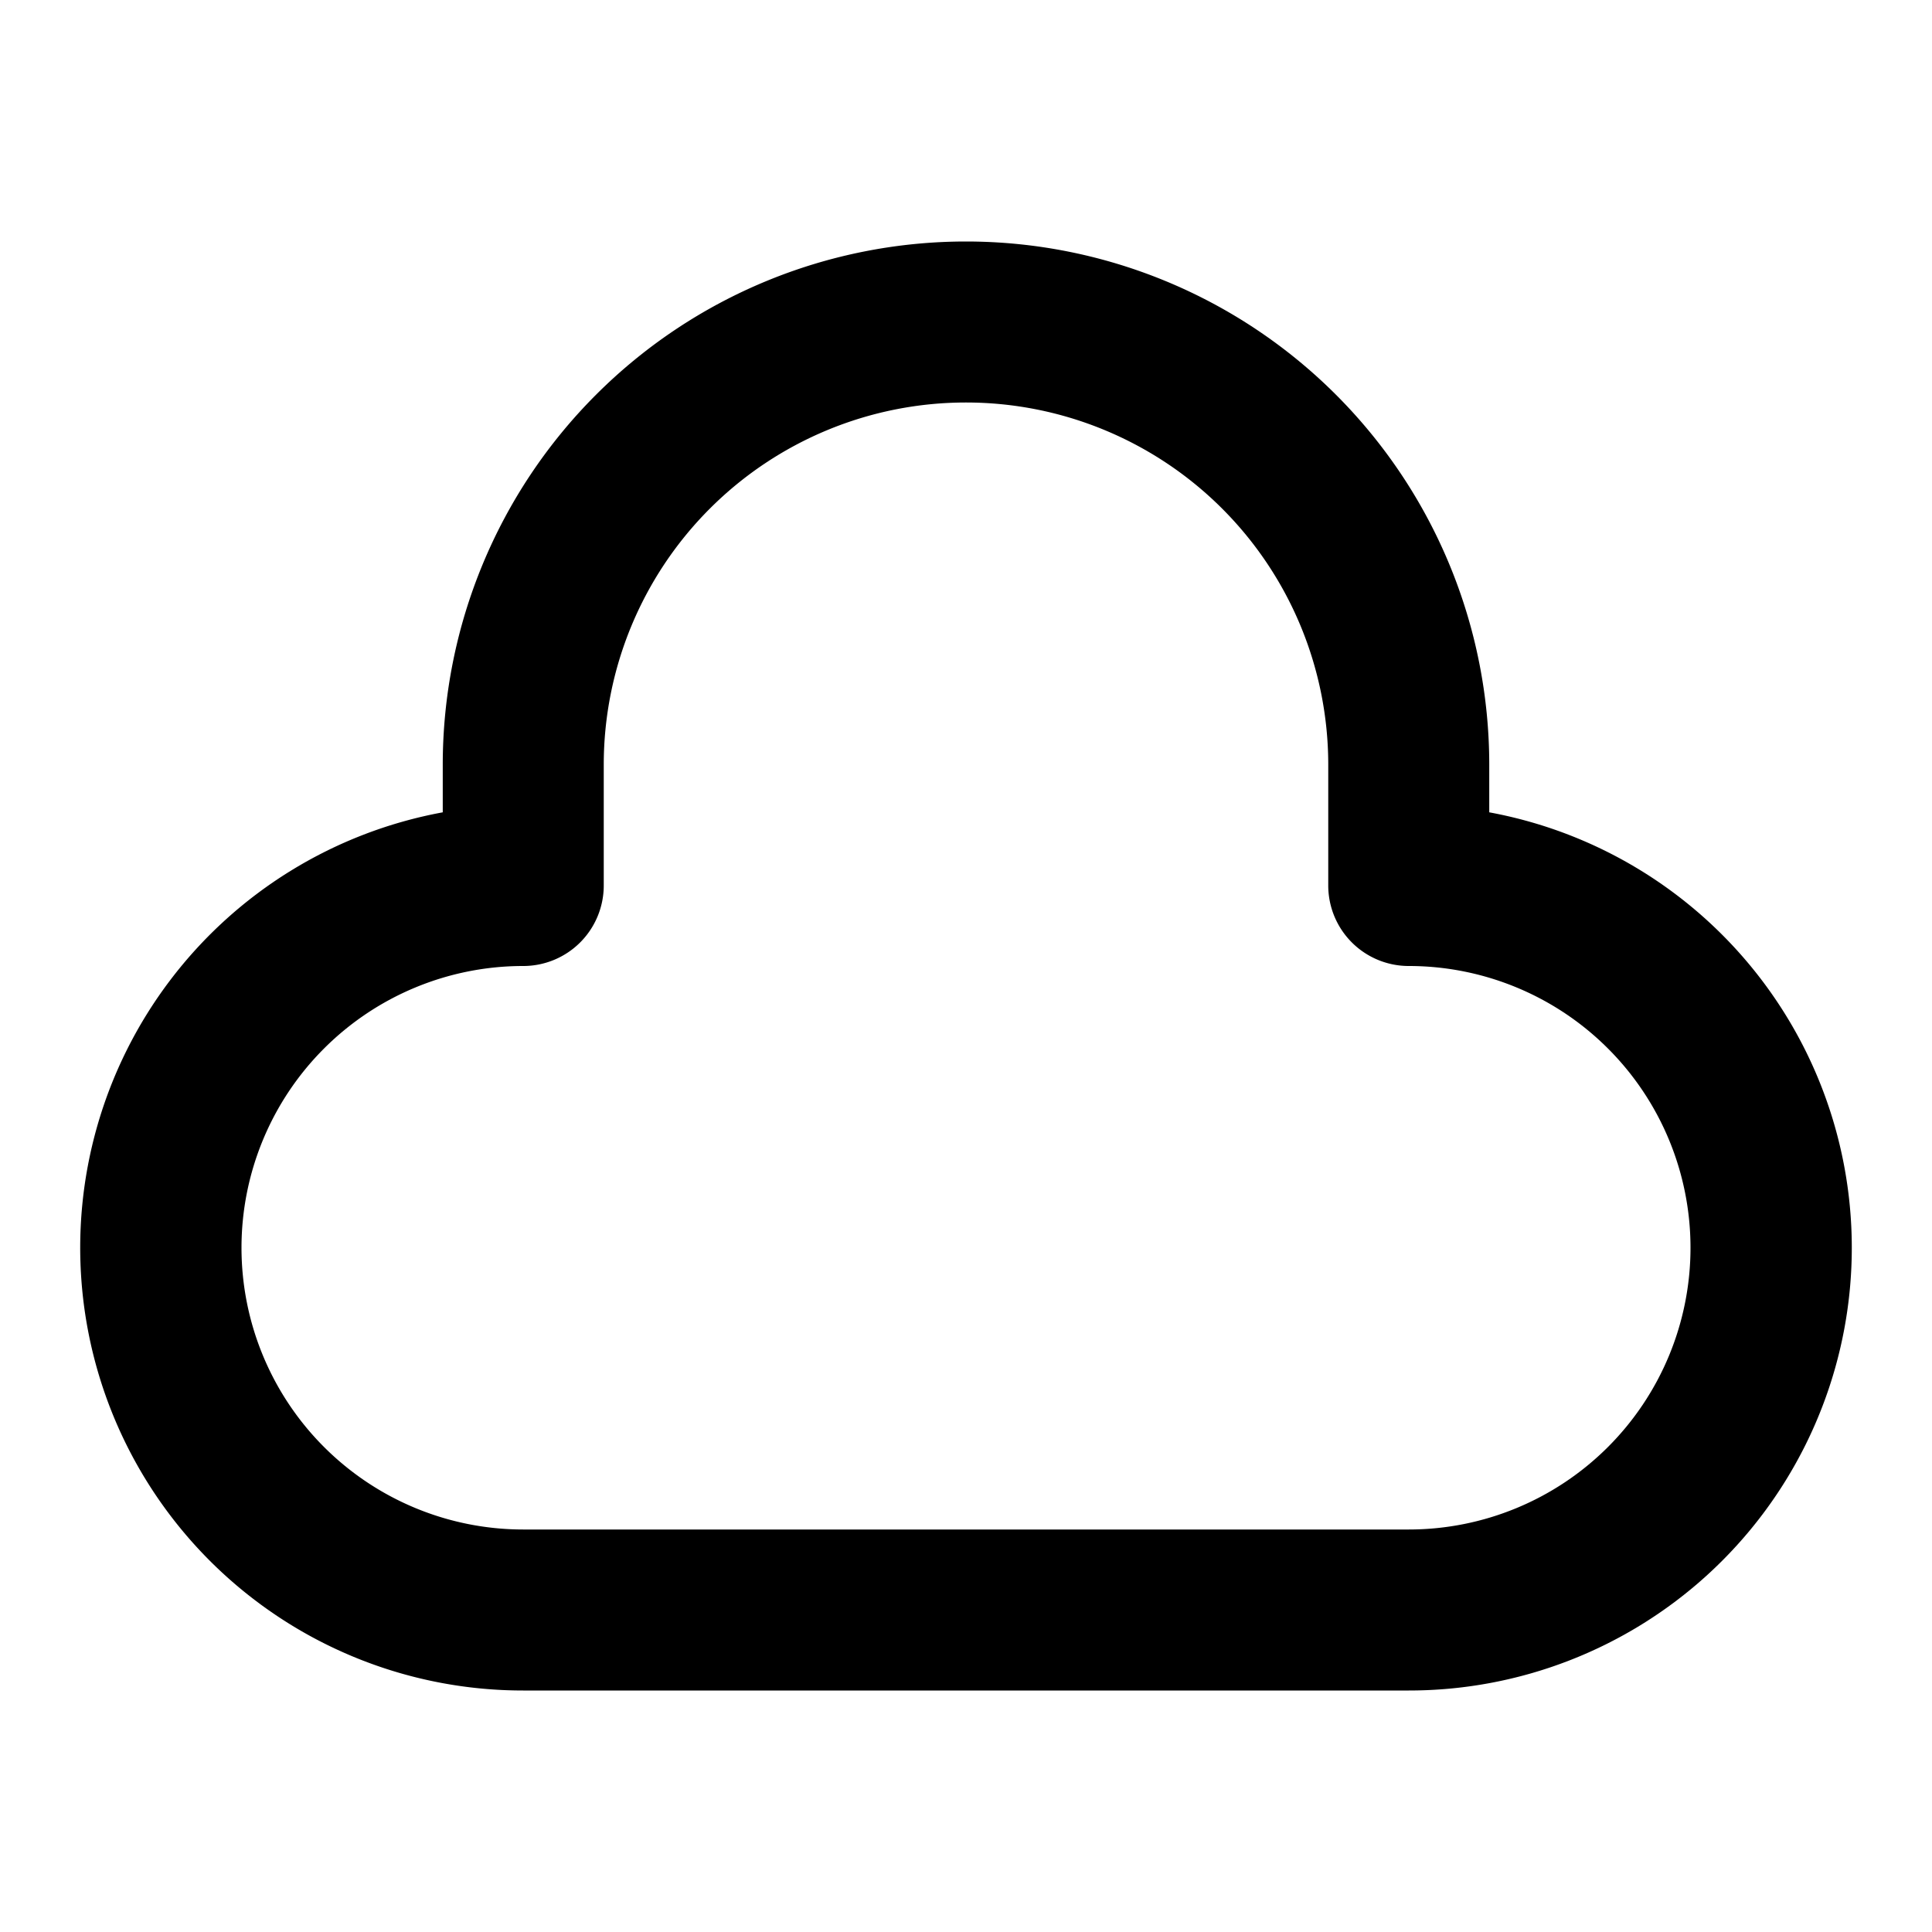
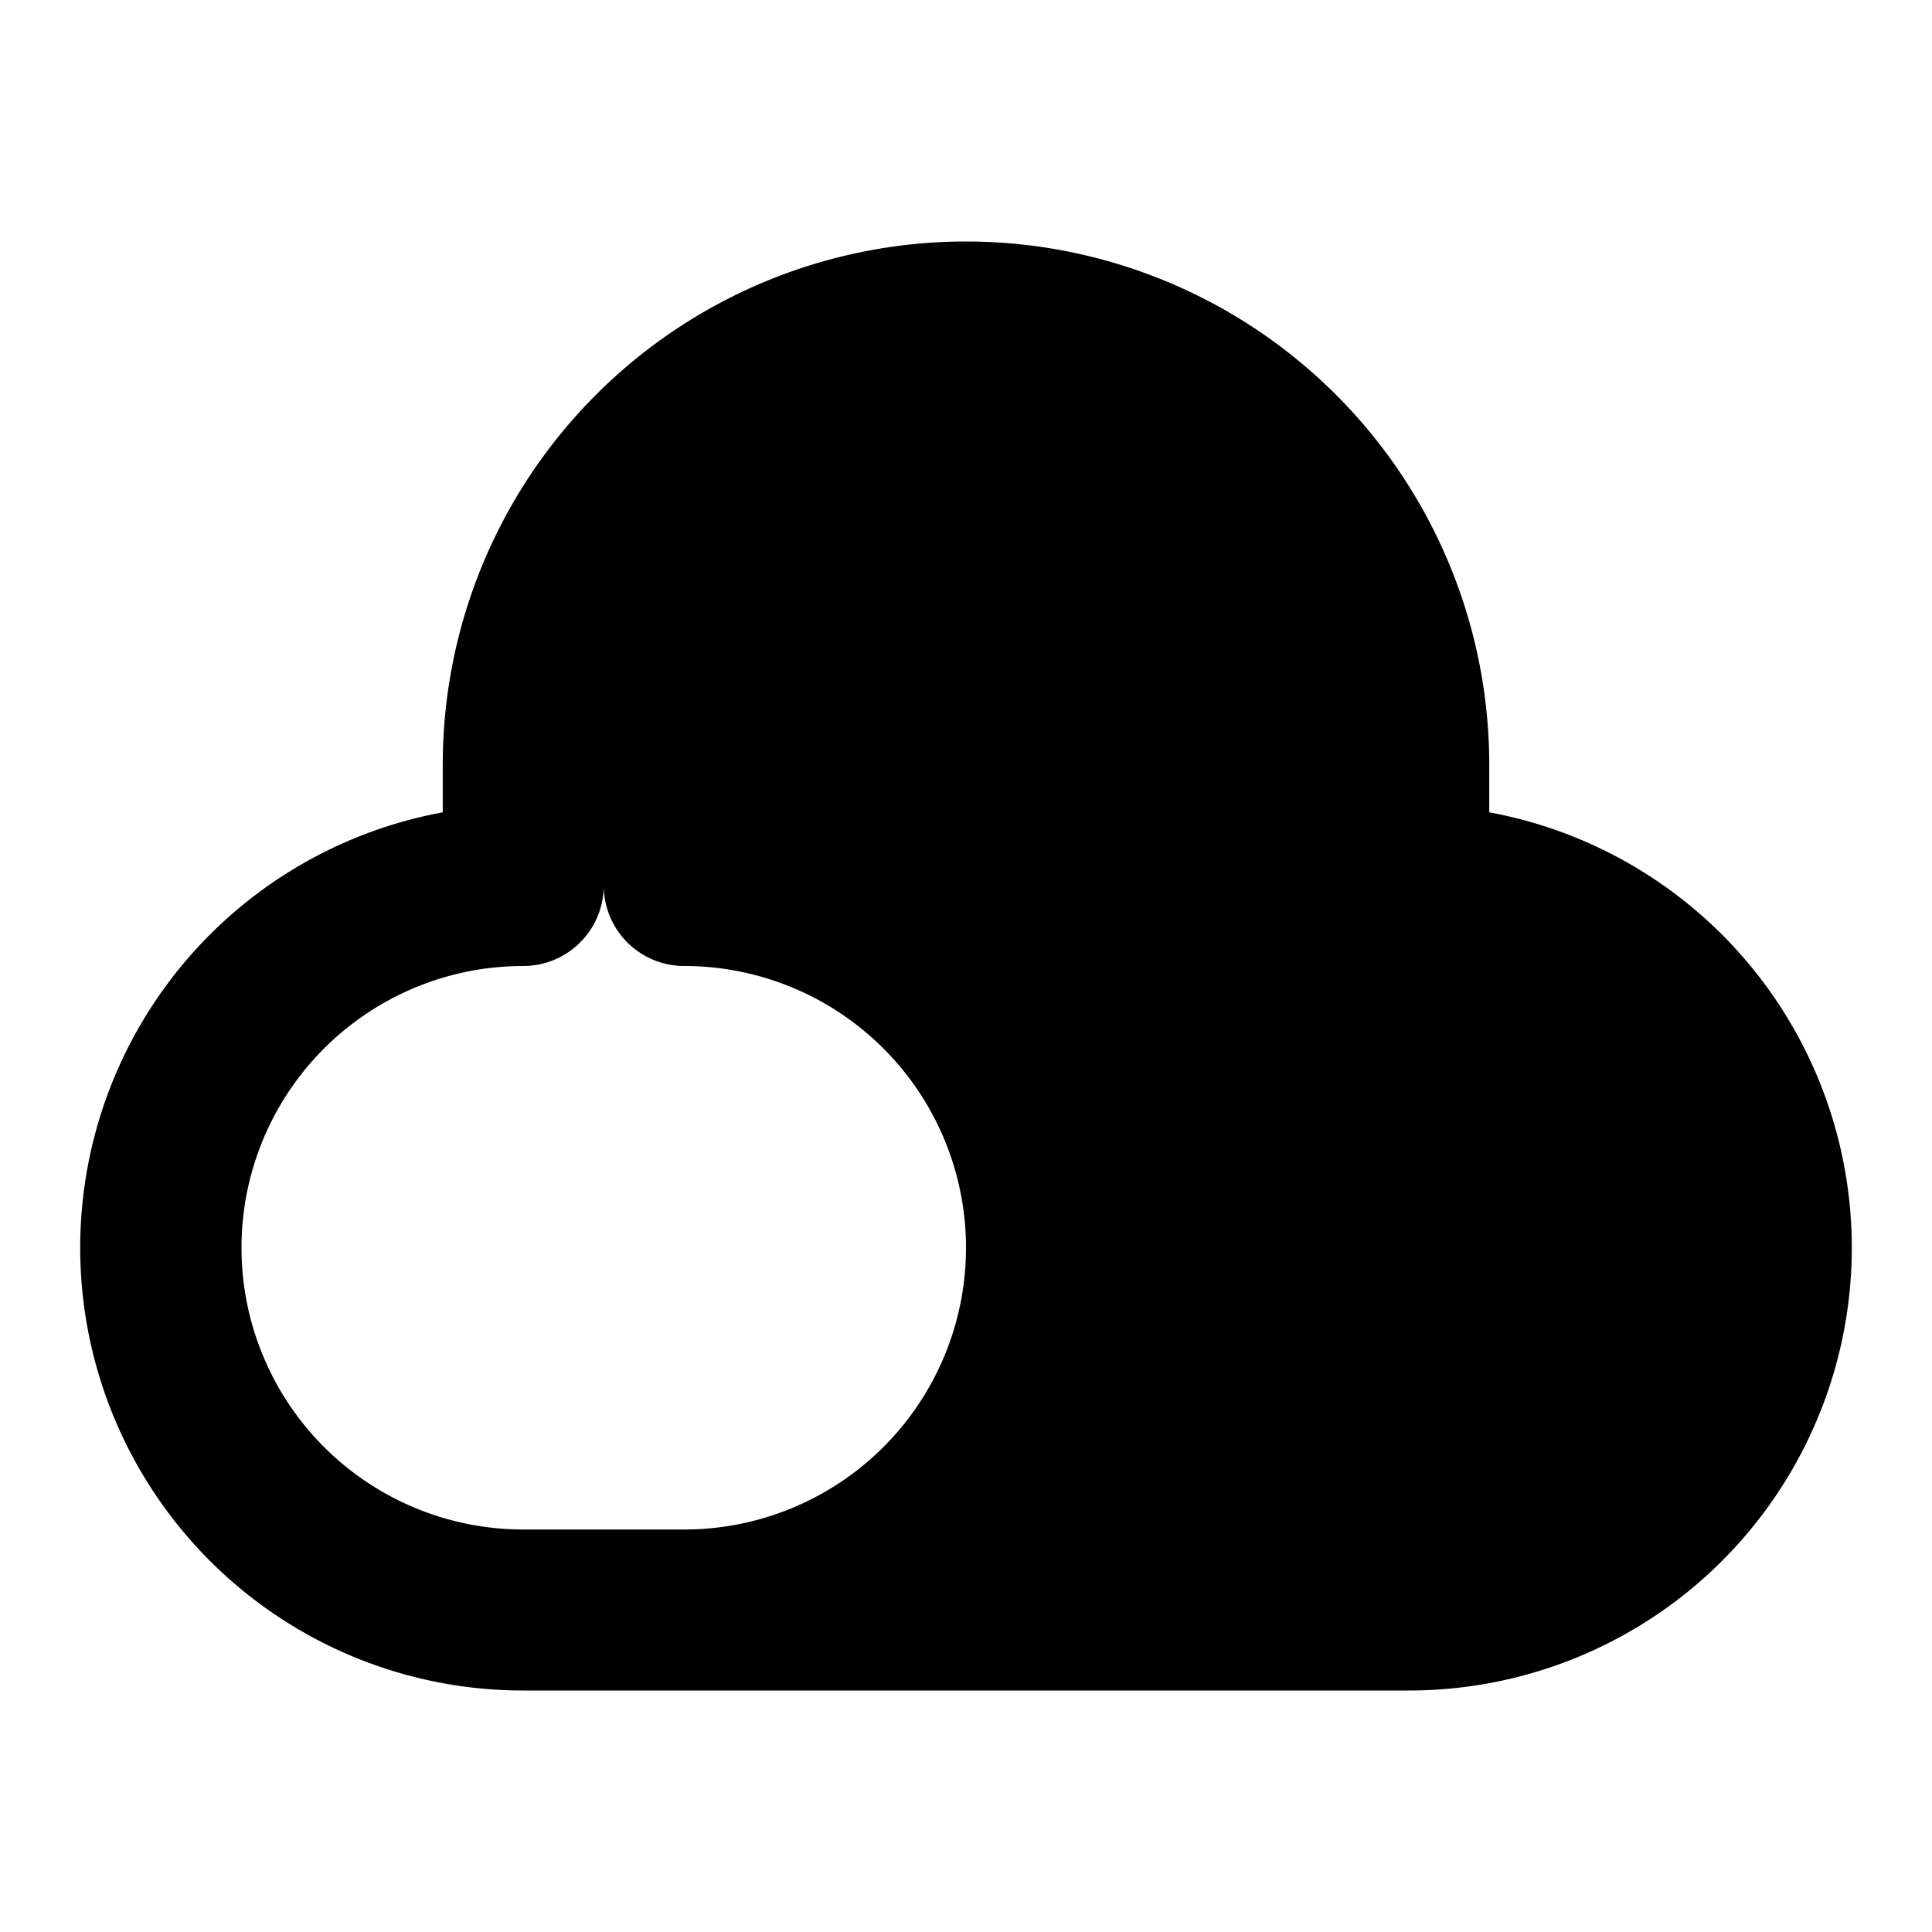
<svg xmlns="http://www.w3.org/2000/svg" fill="#000000" width="800px" height="800px" viewBox="0 0 24 24">
-   <path d="M18.5,10.091V9.5a6.5,6.5,0,0,0-13,0v.591A5.5,5.5,0,0,0,6.5,21h11a5.5,5.5,0,0,0,1-10.909ZM17.5,19H6.5a3.5,3.5,0,0,1,0-7,1,1,0,0,0,1-1V9.5a4.5,4.5,0,0,1,9,0V11a1,1,0,0,0,1,1,3.5,3.5,0,0,1,0,7Z" />
+   <path d="M18.5,10.091V9.5a6.5,6.5,0,0,0-13,0v.591A5.5,5.5,0,0,0,6.5,21h11a5.5,5.5,0,0,0,1-10.909ZM17.5,19H6.5a3.5,3.5,0,0,1,0-7,1,1,0,0,0,1-1V9.5V11a1,1,0,0,0,1,1,3.5,3.5,0,0,1,0,7Z" />
</svg>